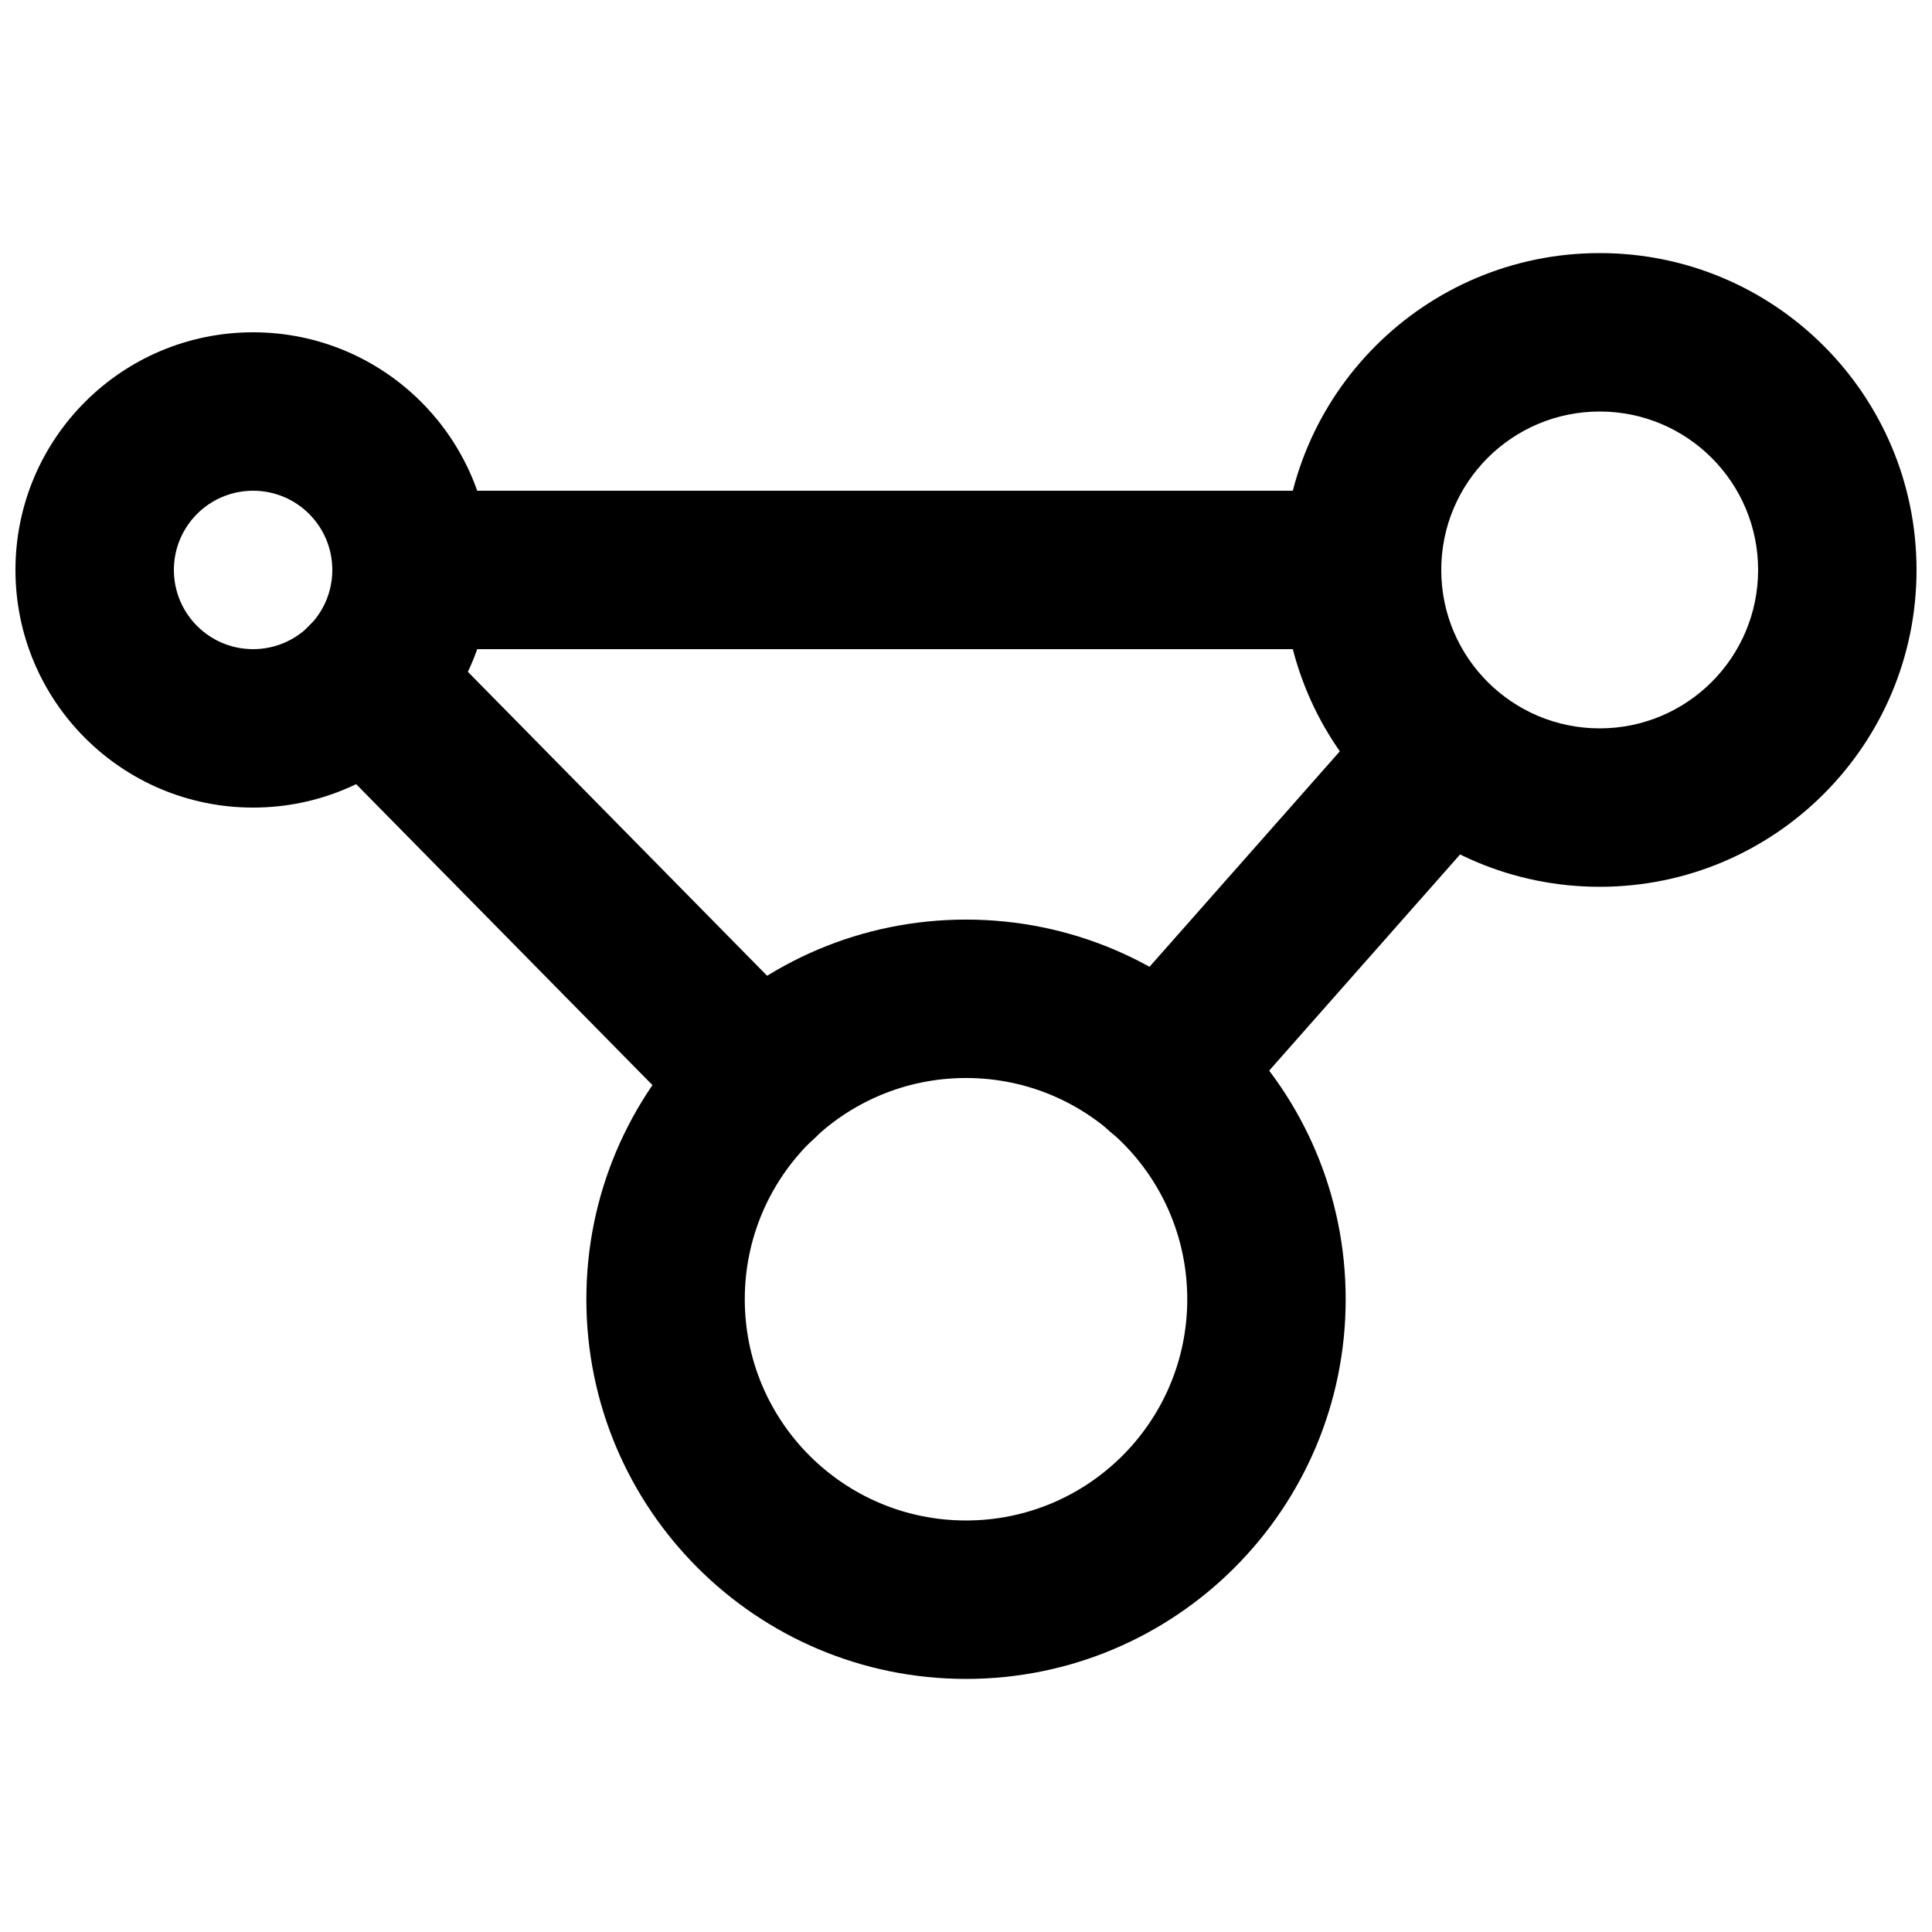
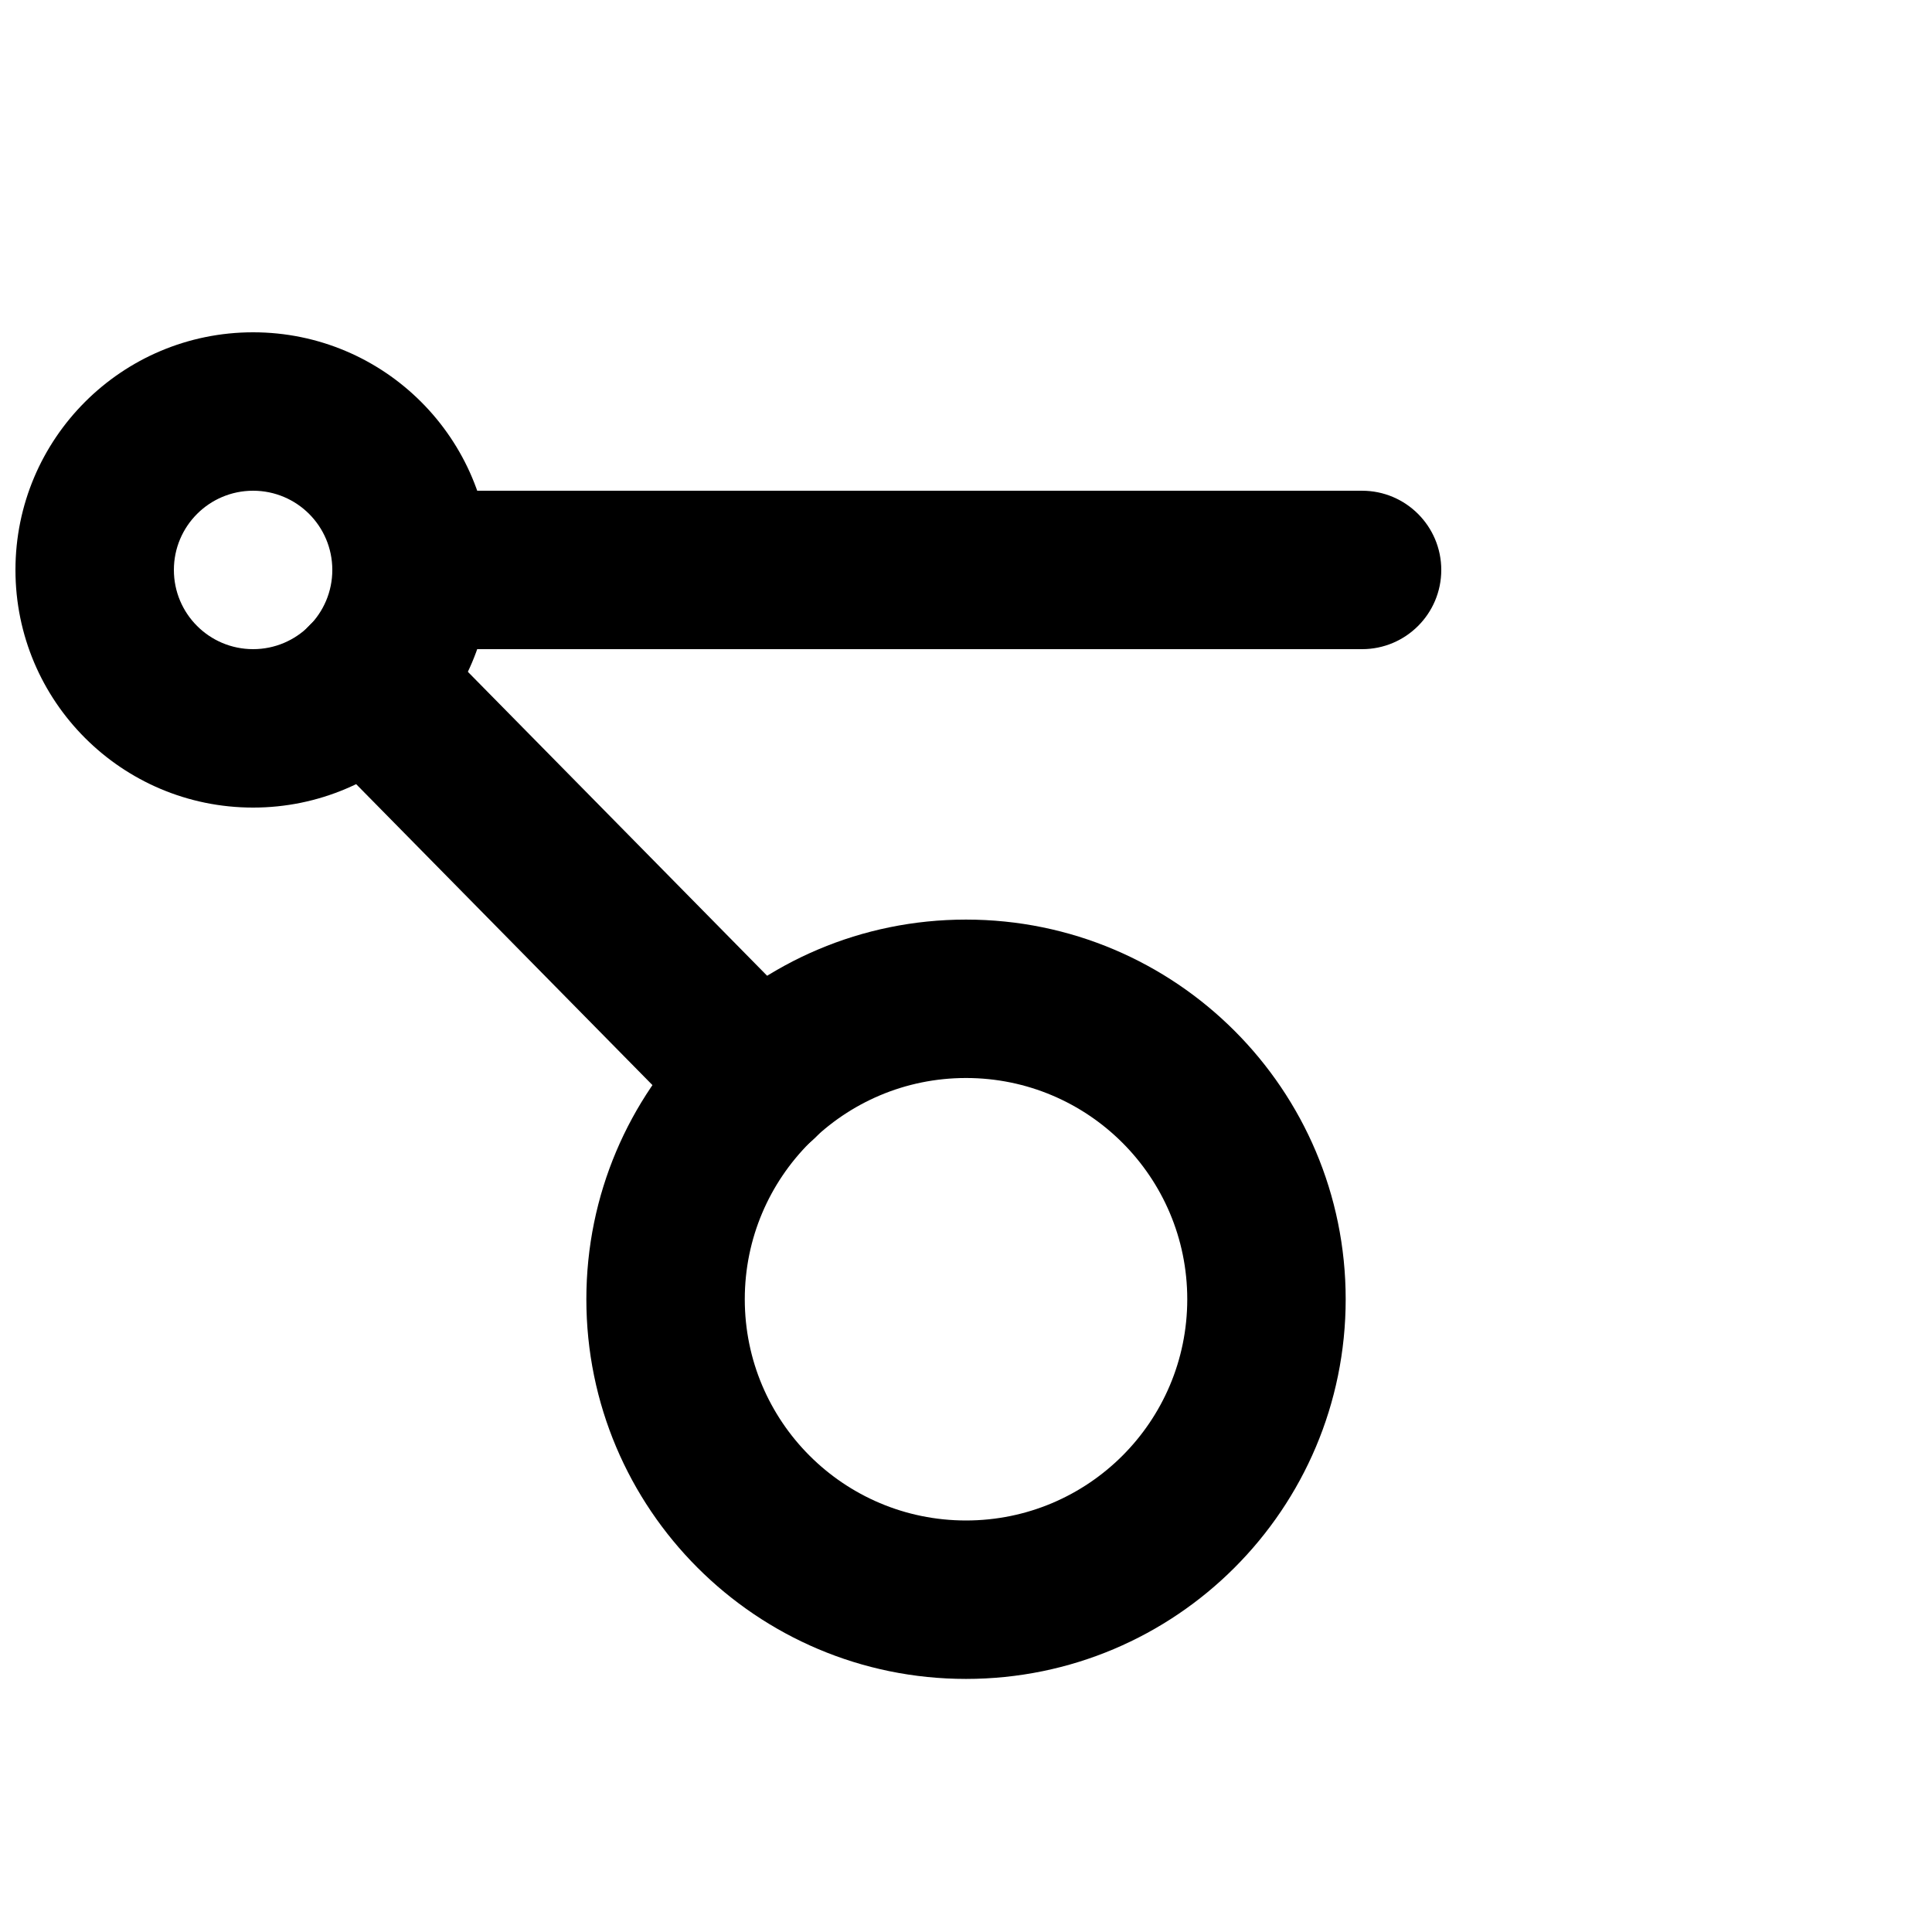
<svg xmlns="http://www.w3.org/2000/svg" width="800px" height="800px" version="1.1" viewBox="144 144 512 512">
  <defs>
    <clipPath id="b">
      <path d="m148.09 232h126.91v127h-126.91z" />
    </clipPath>
    <clipPath id="a">
-       <path d="m483 211h168.9v169h-168.9z" />
-     </clipPath>
+       </clipPath>
  </defs>
  <g clip-path="url(#b)">
    <path d="m274.05 295.04c0-34.789-28.188-62.977-62.977-62.977-34.789 0-62.977 28.188-62.977 62.977 0 34.789 28.188 62.977 62.977 62.977 34.789 0 62.977-28.188 62.977-62.977zm-41.984 0c0 11.602-9.391 20.992-20.992 20.992-11.602 0-20.992-9.391-20.992-20.992 0-11.602 9.391-20.992 20.992-20.992 11.602 0 20.992 9.391 20.992 20.992z" fill-rule="evenodd" />
  </g>
  <path d="m500.62 488.31c0-55.57-45.043-100.61-100.62-100.61-55.57 0-100.61 45.043-100.61 100.61 0 55.574 45.043 100.62 100.61 100.62 55.574 0 100.62-45.043 100.62-100.62zm-41.984 0c0 32.387-26.246 58.633-58.633 58.633-32.383 0-58.629-26.246-58.629-58.633 0-32.383 26.246-58.629 58.629-58.629 32.387 0 58.633 26.246 58.633 58.629z" fill-rule="evenodd" />
  <g clip-path="url(#a)">
-     <path d="m651.9 295.04c0-46.379-37.59-83.969-83.969-83.969-46.375 0-83.969 37.59-83.969 83.969 0 46.375 37.594 83.969 83.969 83.969 46.379 0 83.969-37.594 83.969-83.969zm-41.984 0c0 23.188-18.793 41.984-41.984 41.984-23.188 0-41.984-18.797-41.984-41.984 0-23.191 18.797-41.984 41.984-41.984 23.191 0 41.984 18.793 41.984 41.984z" fill-rule="evenodd" />
-   </g>
+     </g>
  <path d="m504.96 274.05h-251.9c-11.594 0-20.992 9.398-20.992 20.992s9.398 20.992 20.992 20.992h251.9c11.594 0 20.992-9.398 20.992-20.992s-9.398-20.992-20.992-20.992z" fill-rule="evenodd" />
-   <path d="m467.74 442 73.305-83.004c7.676-8.688 6.852-21.953-1.84-29.629-8.688-7.676-21.953-6.852-29.629 1.84l-73.305 83c-7.676 8.691-6.852 21.957 1.84 29.633 8.688 7.672 21.953 6.852 29.629-1.84z" fill-rule="evenodd" />
  <path d="m225.98 339.21 104.39 106.03c8.137 8.262 21.426 8.367 29.688 0.234 8.262-8.137 8.363-21.426 0.23-29.688l-104.39-106.03c-8.133-8.262-21.422-8.363-29.684-0.23-8.262 8.133-8.367 21.426-0.23 29.688z" fill-rule="evenodd" />
</svg>